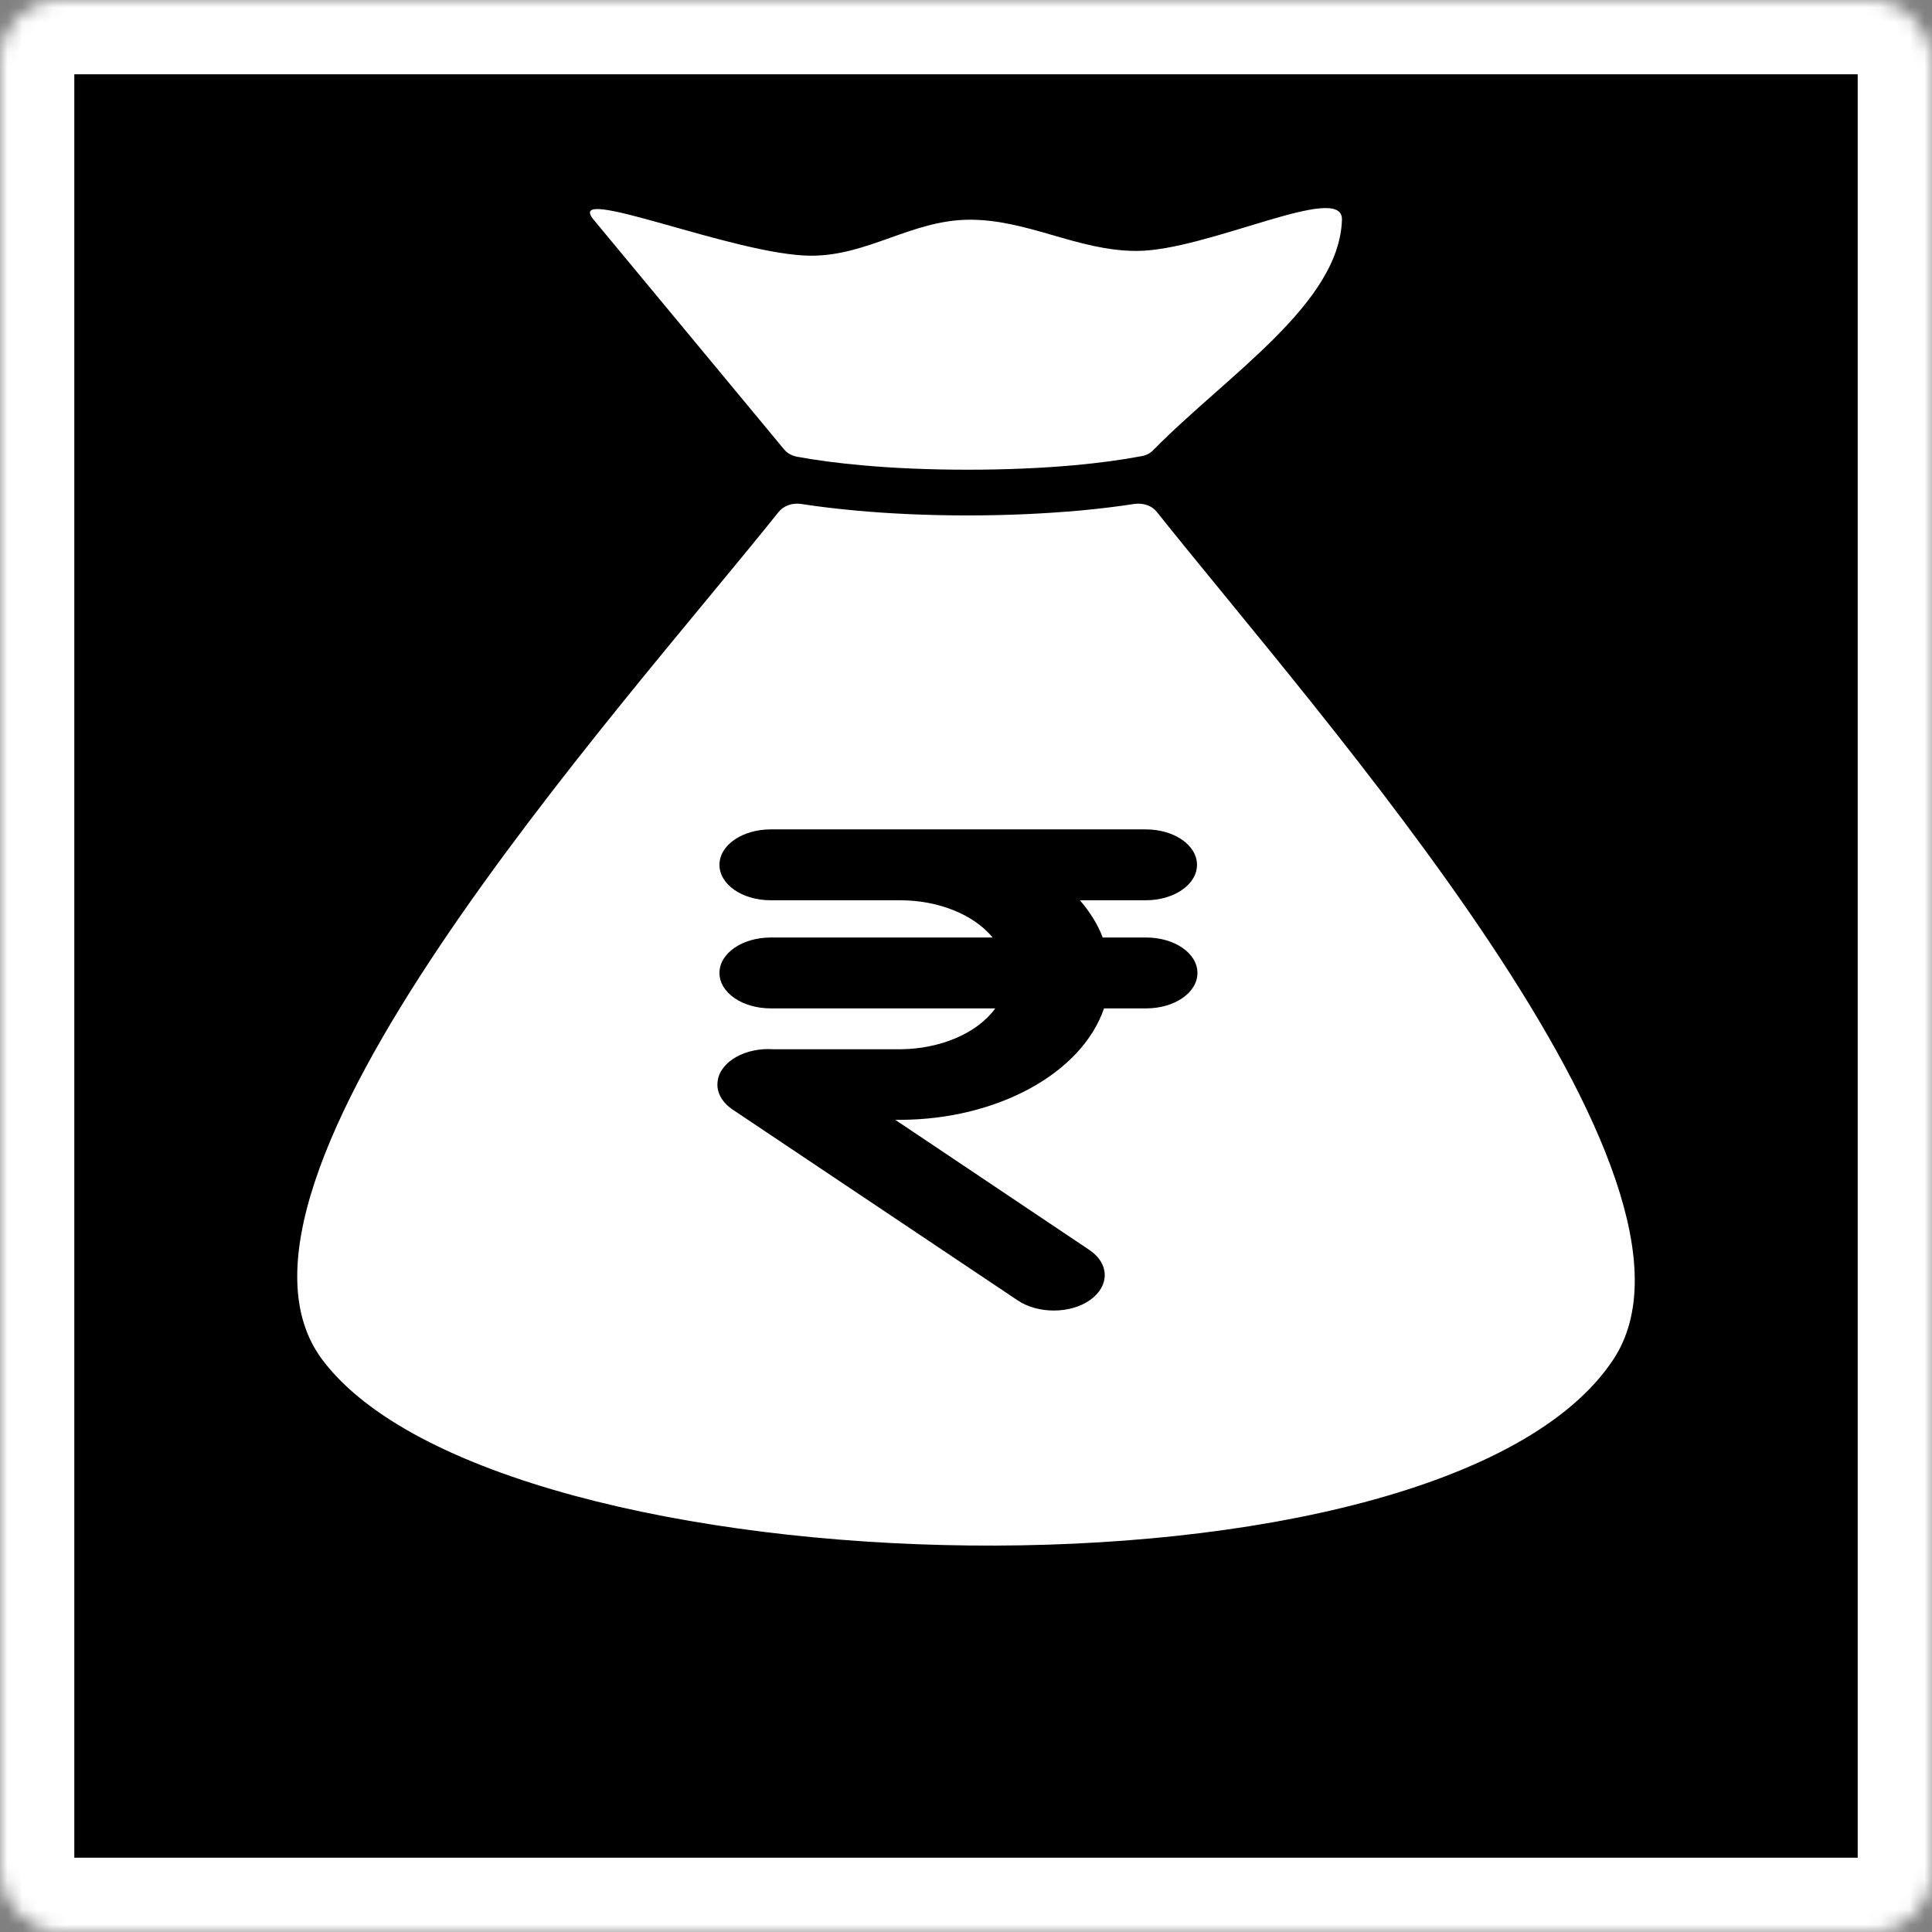
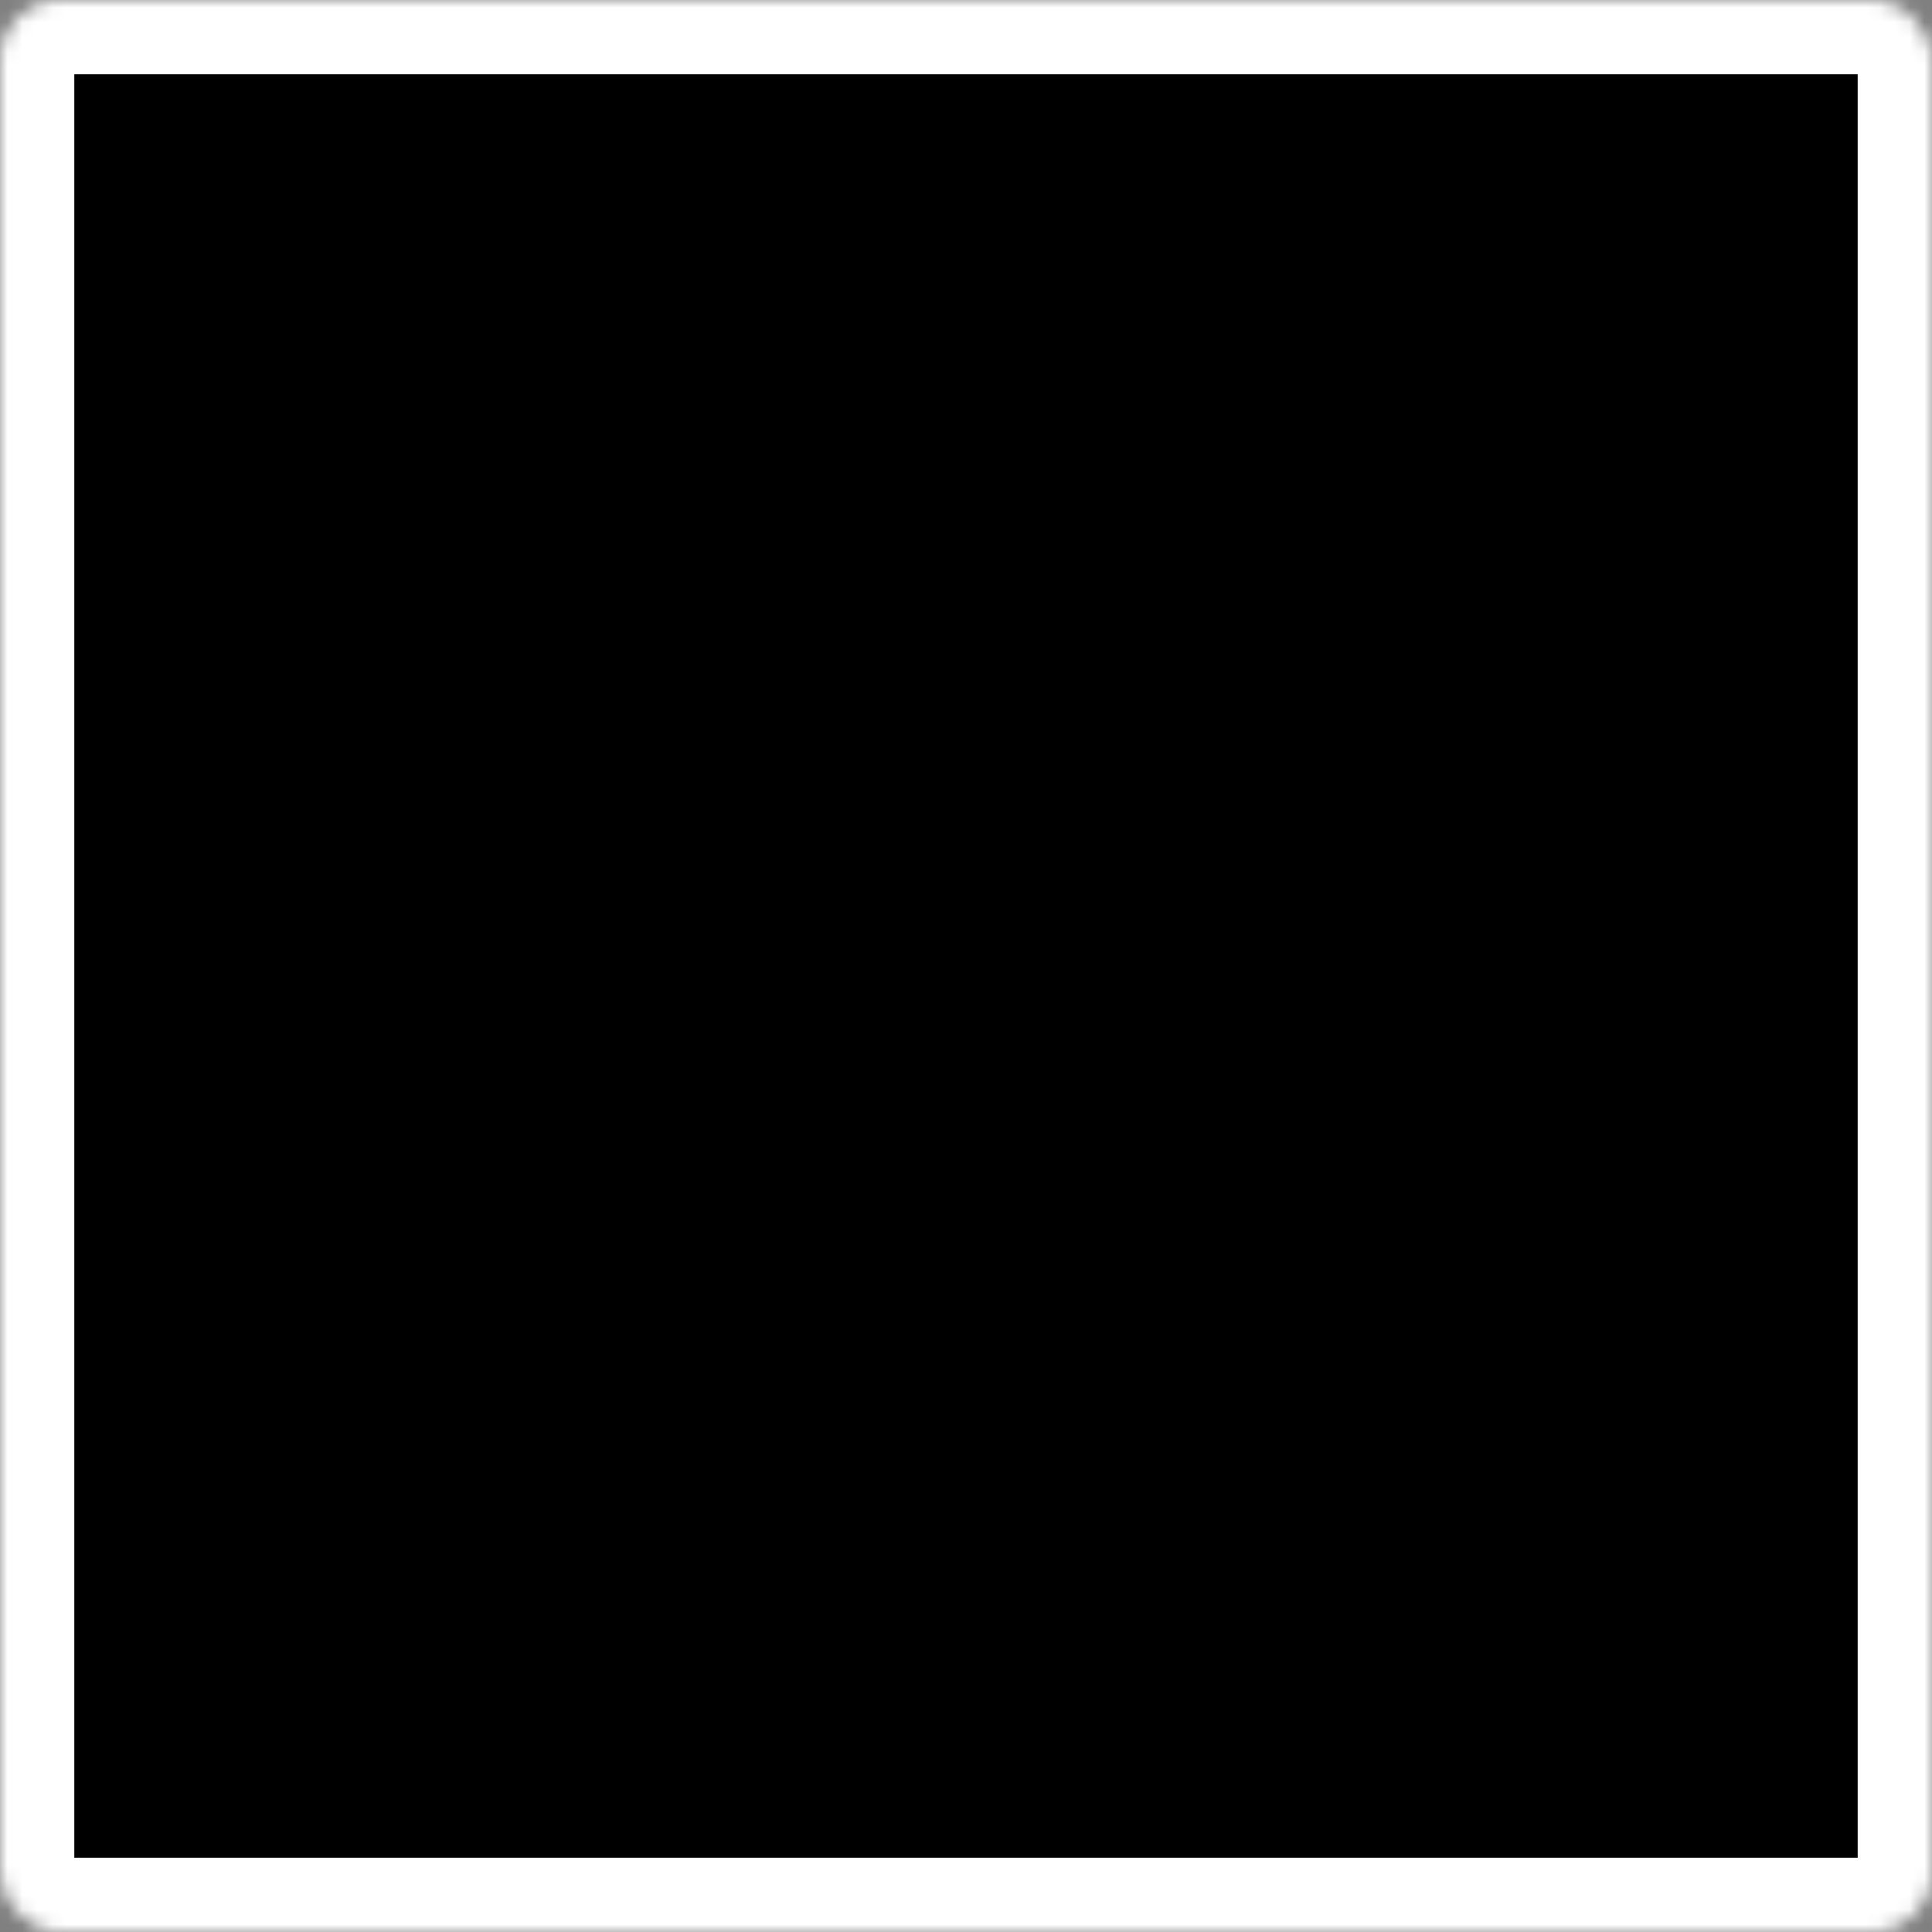
<svg xmlns="http://www.w3.org/2000/svg" width="130" height="130" viewBox="0 0 130 130" fill="none">
  <rect x="0" y="0" width="130" height="130" fill="#808080" stroke="none" />
  <g id="plLoanImg">
    <g id="Rectangle 75">
      <mask id="path-1-inside-1_837_40" fill="white">
        <rect width="130" height="130" rx="4" />
      </mask>
      <rect width="130" height="130" rx="4" fill="black" stroke="white" stroke-width="10" mask="url(#path-1-inside-1_837_40)" />
    </g>
    <g id="personalLoan">
-       <path id="Vector" fill-rule="evenodd" clip-rule="evenodd" d="M52.395 34.446C41.446 48.133 12.792 79.612 21.687 91.49C33.582 107.367 96.97 108.954 108.549 91.49C116.645 79.28 88.704 48.106 77.841 34.446C77.504 34.021 76.915 33.819 76.313 33.911C75.198 34.084 73.972 34.233 72.654 34.354C70.347 34.561 67.789 34.682 65.118 34.682C62.448 34.682 59.889 34.567 57.583 34.354C56.265 34.233 55.038 34.084 53.917 33.911C53.321 33.819 52.732 34.026 52.395 34.446ZM77.603 30.284C82.594 25.213 90.115 20.448 90.297 14.786C90.382 12.182 81.262 16.884 76.475 16.884C72.479 16.884 69.114 14.728 65.119 14.786C61.313 14.843 58.397 17.206 54.591 17.206C49.487 17.206 37.845 12.256 39.947 14.786L52.754 30.232C52.978 30.502 53.28 30.669 53.665 30.738C54.92 30.968 56.378 31.163 57.99 31.307C60.128 31.503 62.547 31.606 65.126 31.606C67.713 31.606 70.131 31.497 72.262 31.307C73.958 31.152 75.486 30.945 76.783 30.698C77.12 30.646 77.386 30.508 77.603 30.284Z" fill="white" />
      <path id="Vector_2" d="M68.475 87.498C69.833 88.415 72.016 88.415 73.344 87.478C74.671 86.541 74.671 85.032 73.314 84.115C73.285 84.095 73.285 84.095 73.255 84.075L60.243 75.352H60.568C67.089 75.332 72.783 72.234 74.288 67.852H77.121C79.038 67.852 80.573 66.792 80.573 65.468C80.573 64.143 79.038 63.083 77.121 63.083H74.199C73.875 62.207 73.344 61.371 72.665 60.577H77.091C79.009 60.577 80.543 59.517 80.543 58.192C80.543 56.867 79.009 55.808 77.091 55.808H51.864C49.946 55.808 48.411 56.867 48.411 58.192C48.411 59.517 49.946 60.577 51.864 60.577H60.568C63.135 60.577 65.525 61.534 66.793 63.083H51.864C49.946 63.083 48.411 64.143 48.411 65.468C48.411 66.792 49.946 67.852 51.864 67.852H66.971C65.761 69.523 63.282 70.583 60.568 70.603H52.07C50.182 70.461 48.471 71.419 48.294 72.723C48.175 73.457 48.559 74.17 49.326 74.68L68.475 87.498Z" fill="black" />
    </g>
  </g>
</svg>